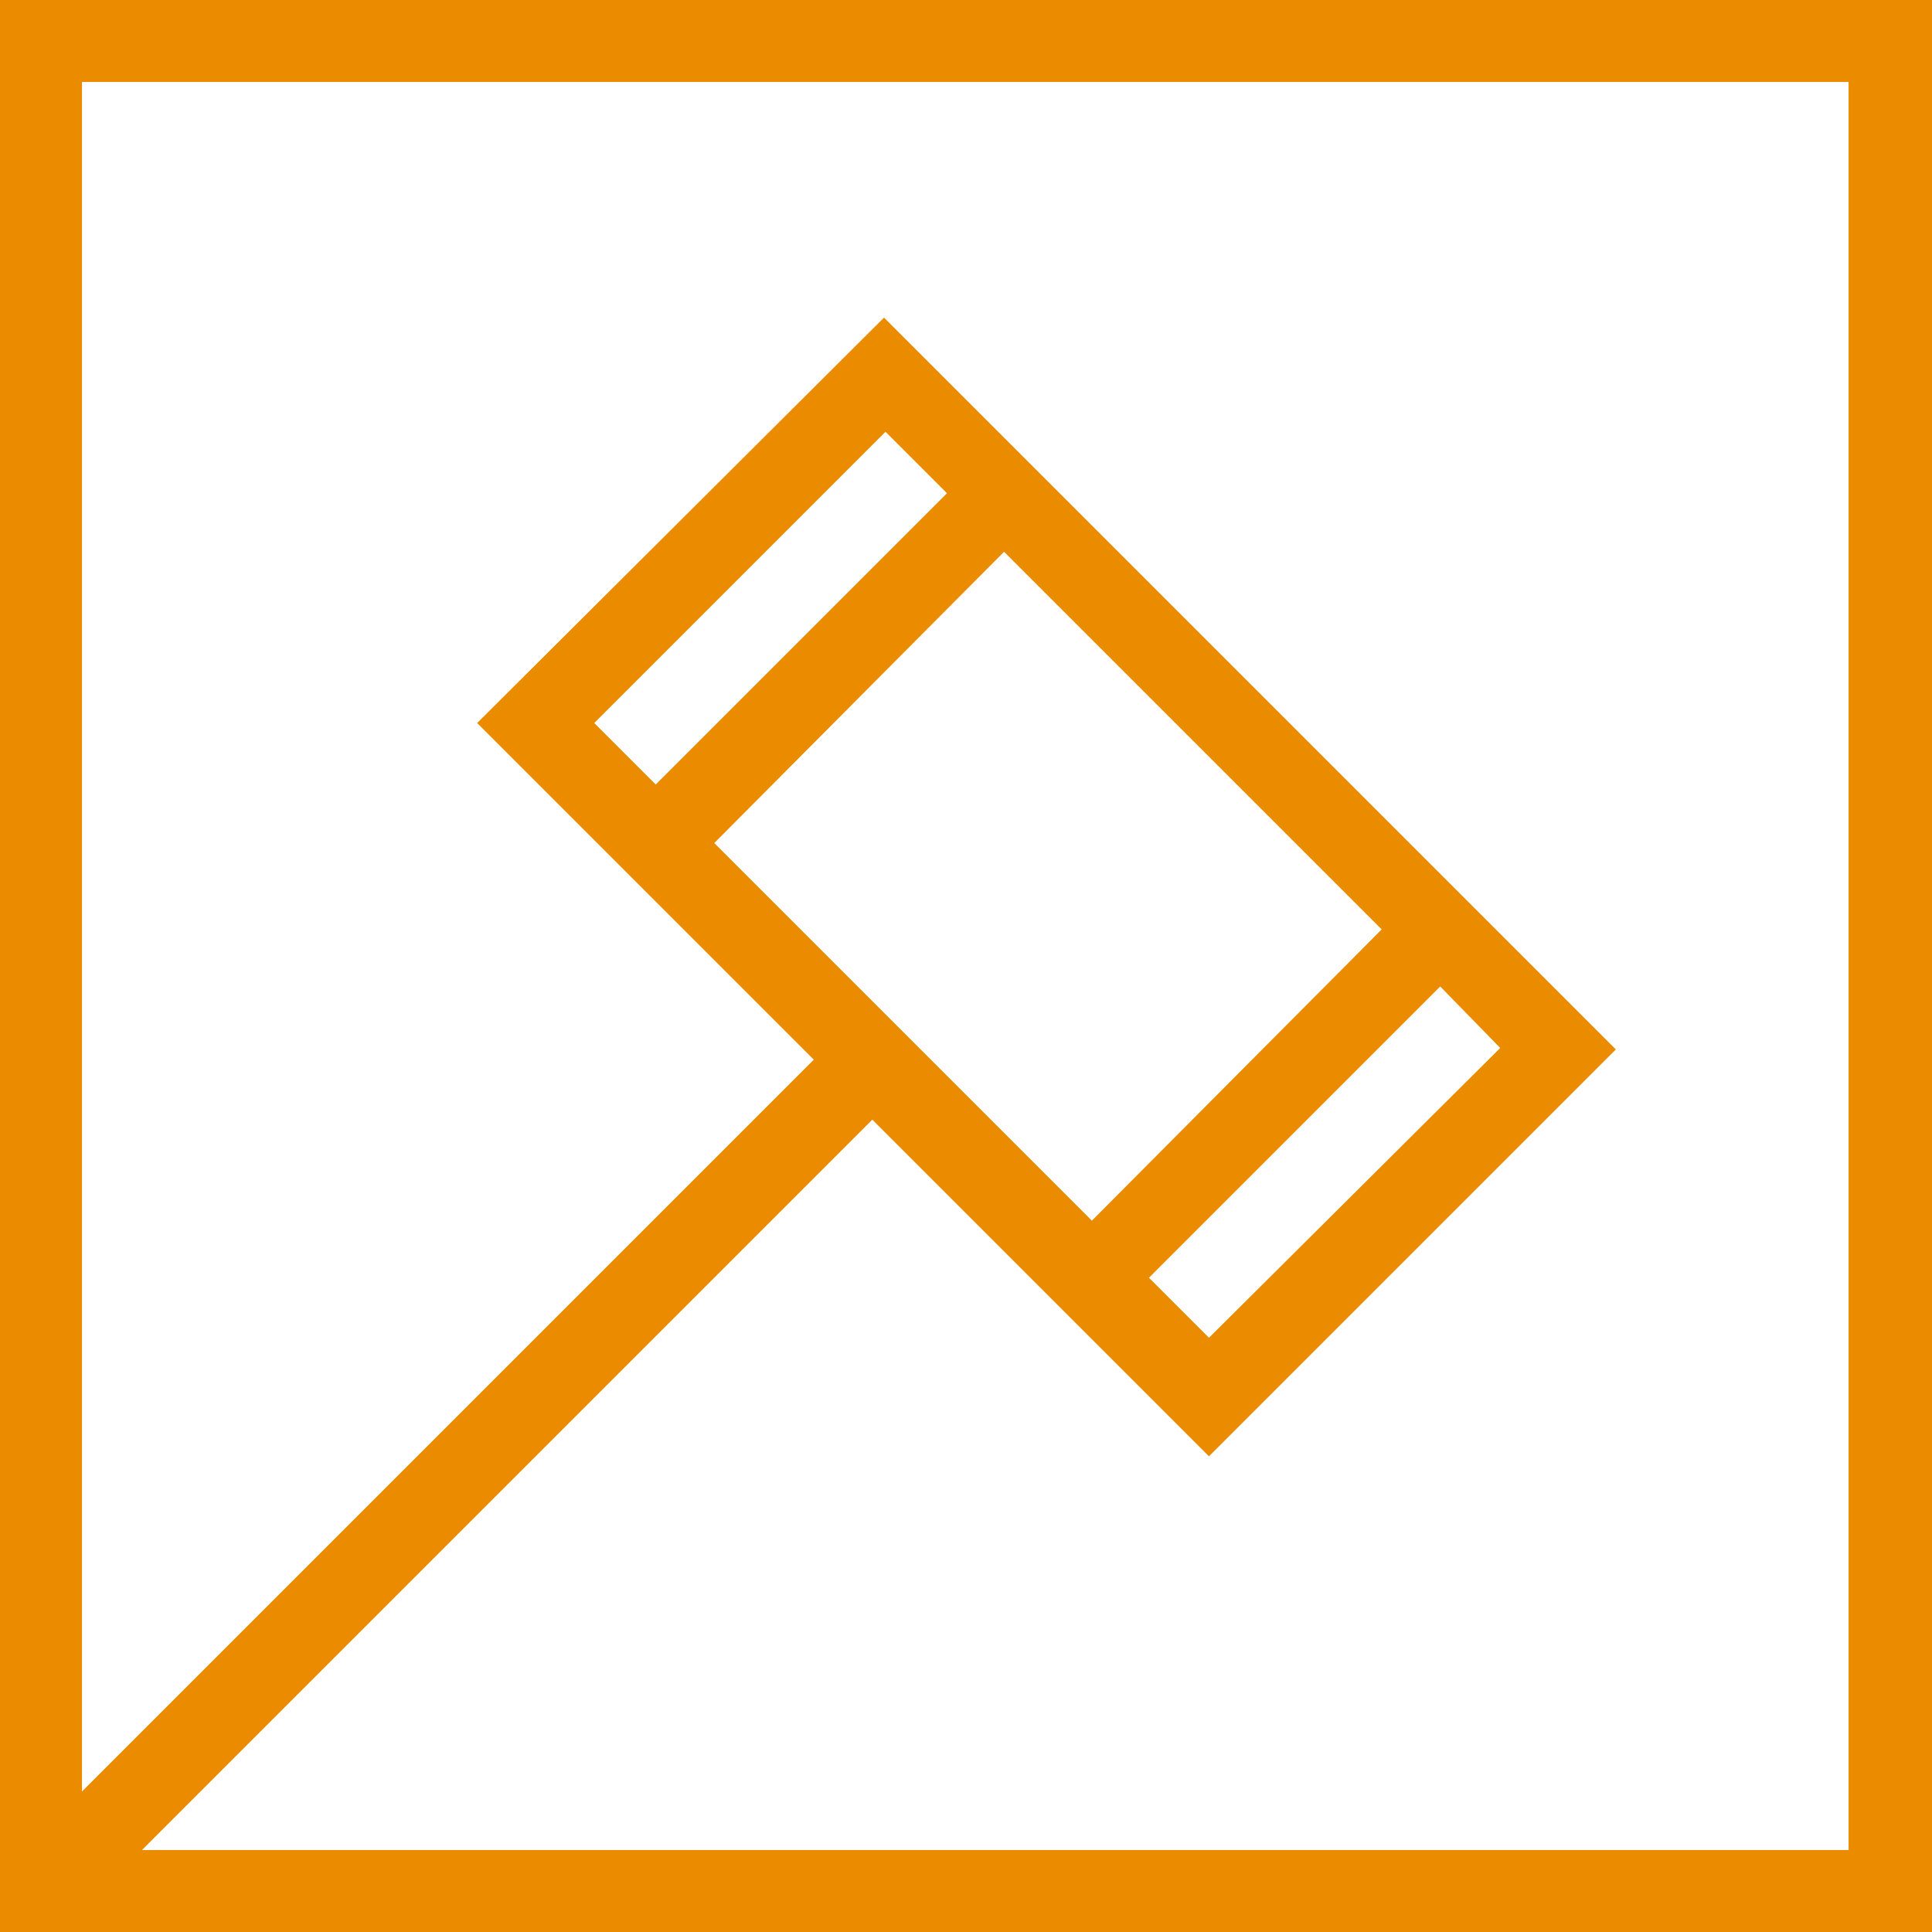
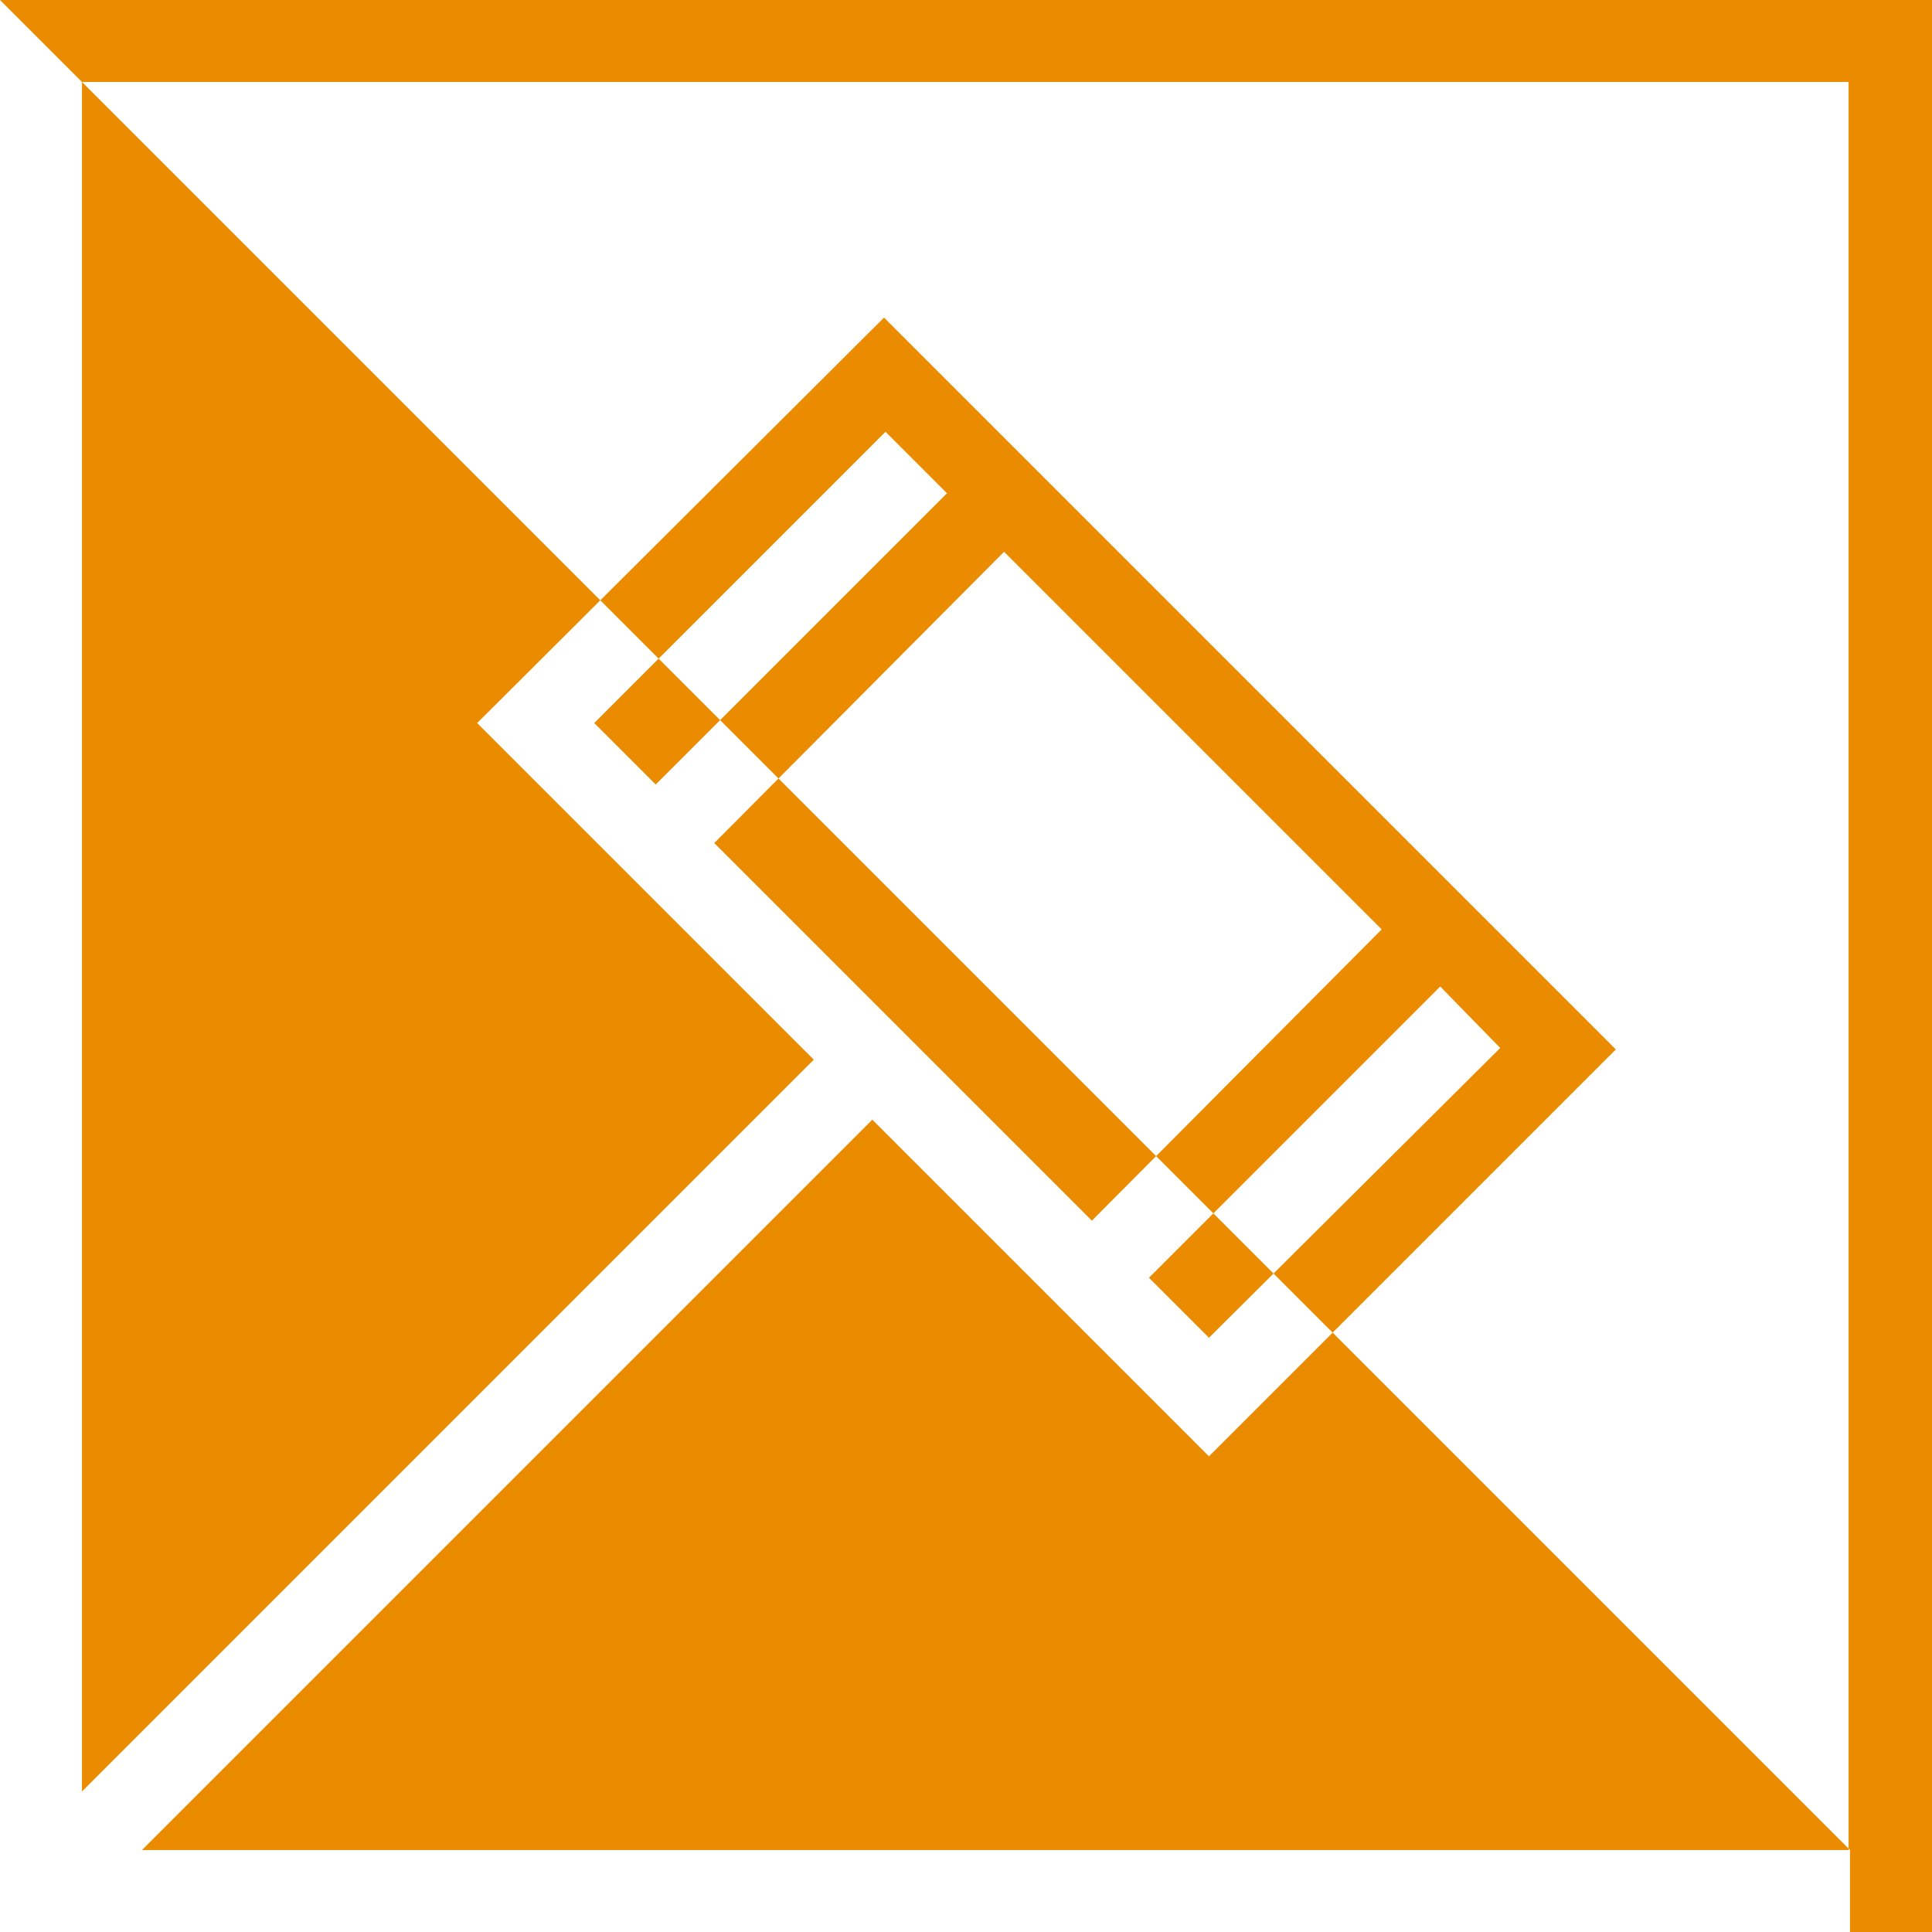
<svg xmlns="http://www.w3.org/2000/svg" id="Layer_1" viewBox="0 0 132 132">
-   <path d="M102.5,71.6l-19.9,19.8-4.1-4.1,19.9-19.9,4.1,4.2h0Zm-33.9-33.9l25.8,25.8-19.8,19.9-25.8-25.8,19.8-19.9h0Zm-28,11.7l19.9-19.9,4.2,4.2-19.9,19.9-4.2-4.2h0ZM126.4,126.4H9.7l49.9-49.9,23,23,27.8-27.8L60.4,21.7l-27.8,27.7,23,23L5.6,122.4V5.6H126.3V126.4h.1ZM0,0V132H132V0H0Z" fill="#eb8c00" />
+   <path d="M102.5,71.6l-19.9,19.8-4.1-4.1,19.9-19.9,4.1,4.2h0Zm-33.9-33.9l25.8,25.8-19.8,19.9-25.8-25.8,19.8-19.9h0Zm-28,11.7l19.9-19.9,4.2,4.2-19.9,19.9-4.2-4.2h0ZM126.4,126.4H9.7l49.9-49.9,23,23,27.8-27.8L60.4,21.7l-27.8,27.7,23,23L5.6,122.4V5.6H126.3V126.4h.1ZV132H132V0H0Z" fill="#eb8c00" />
</svg>